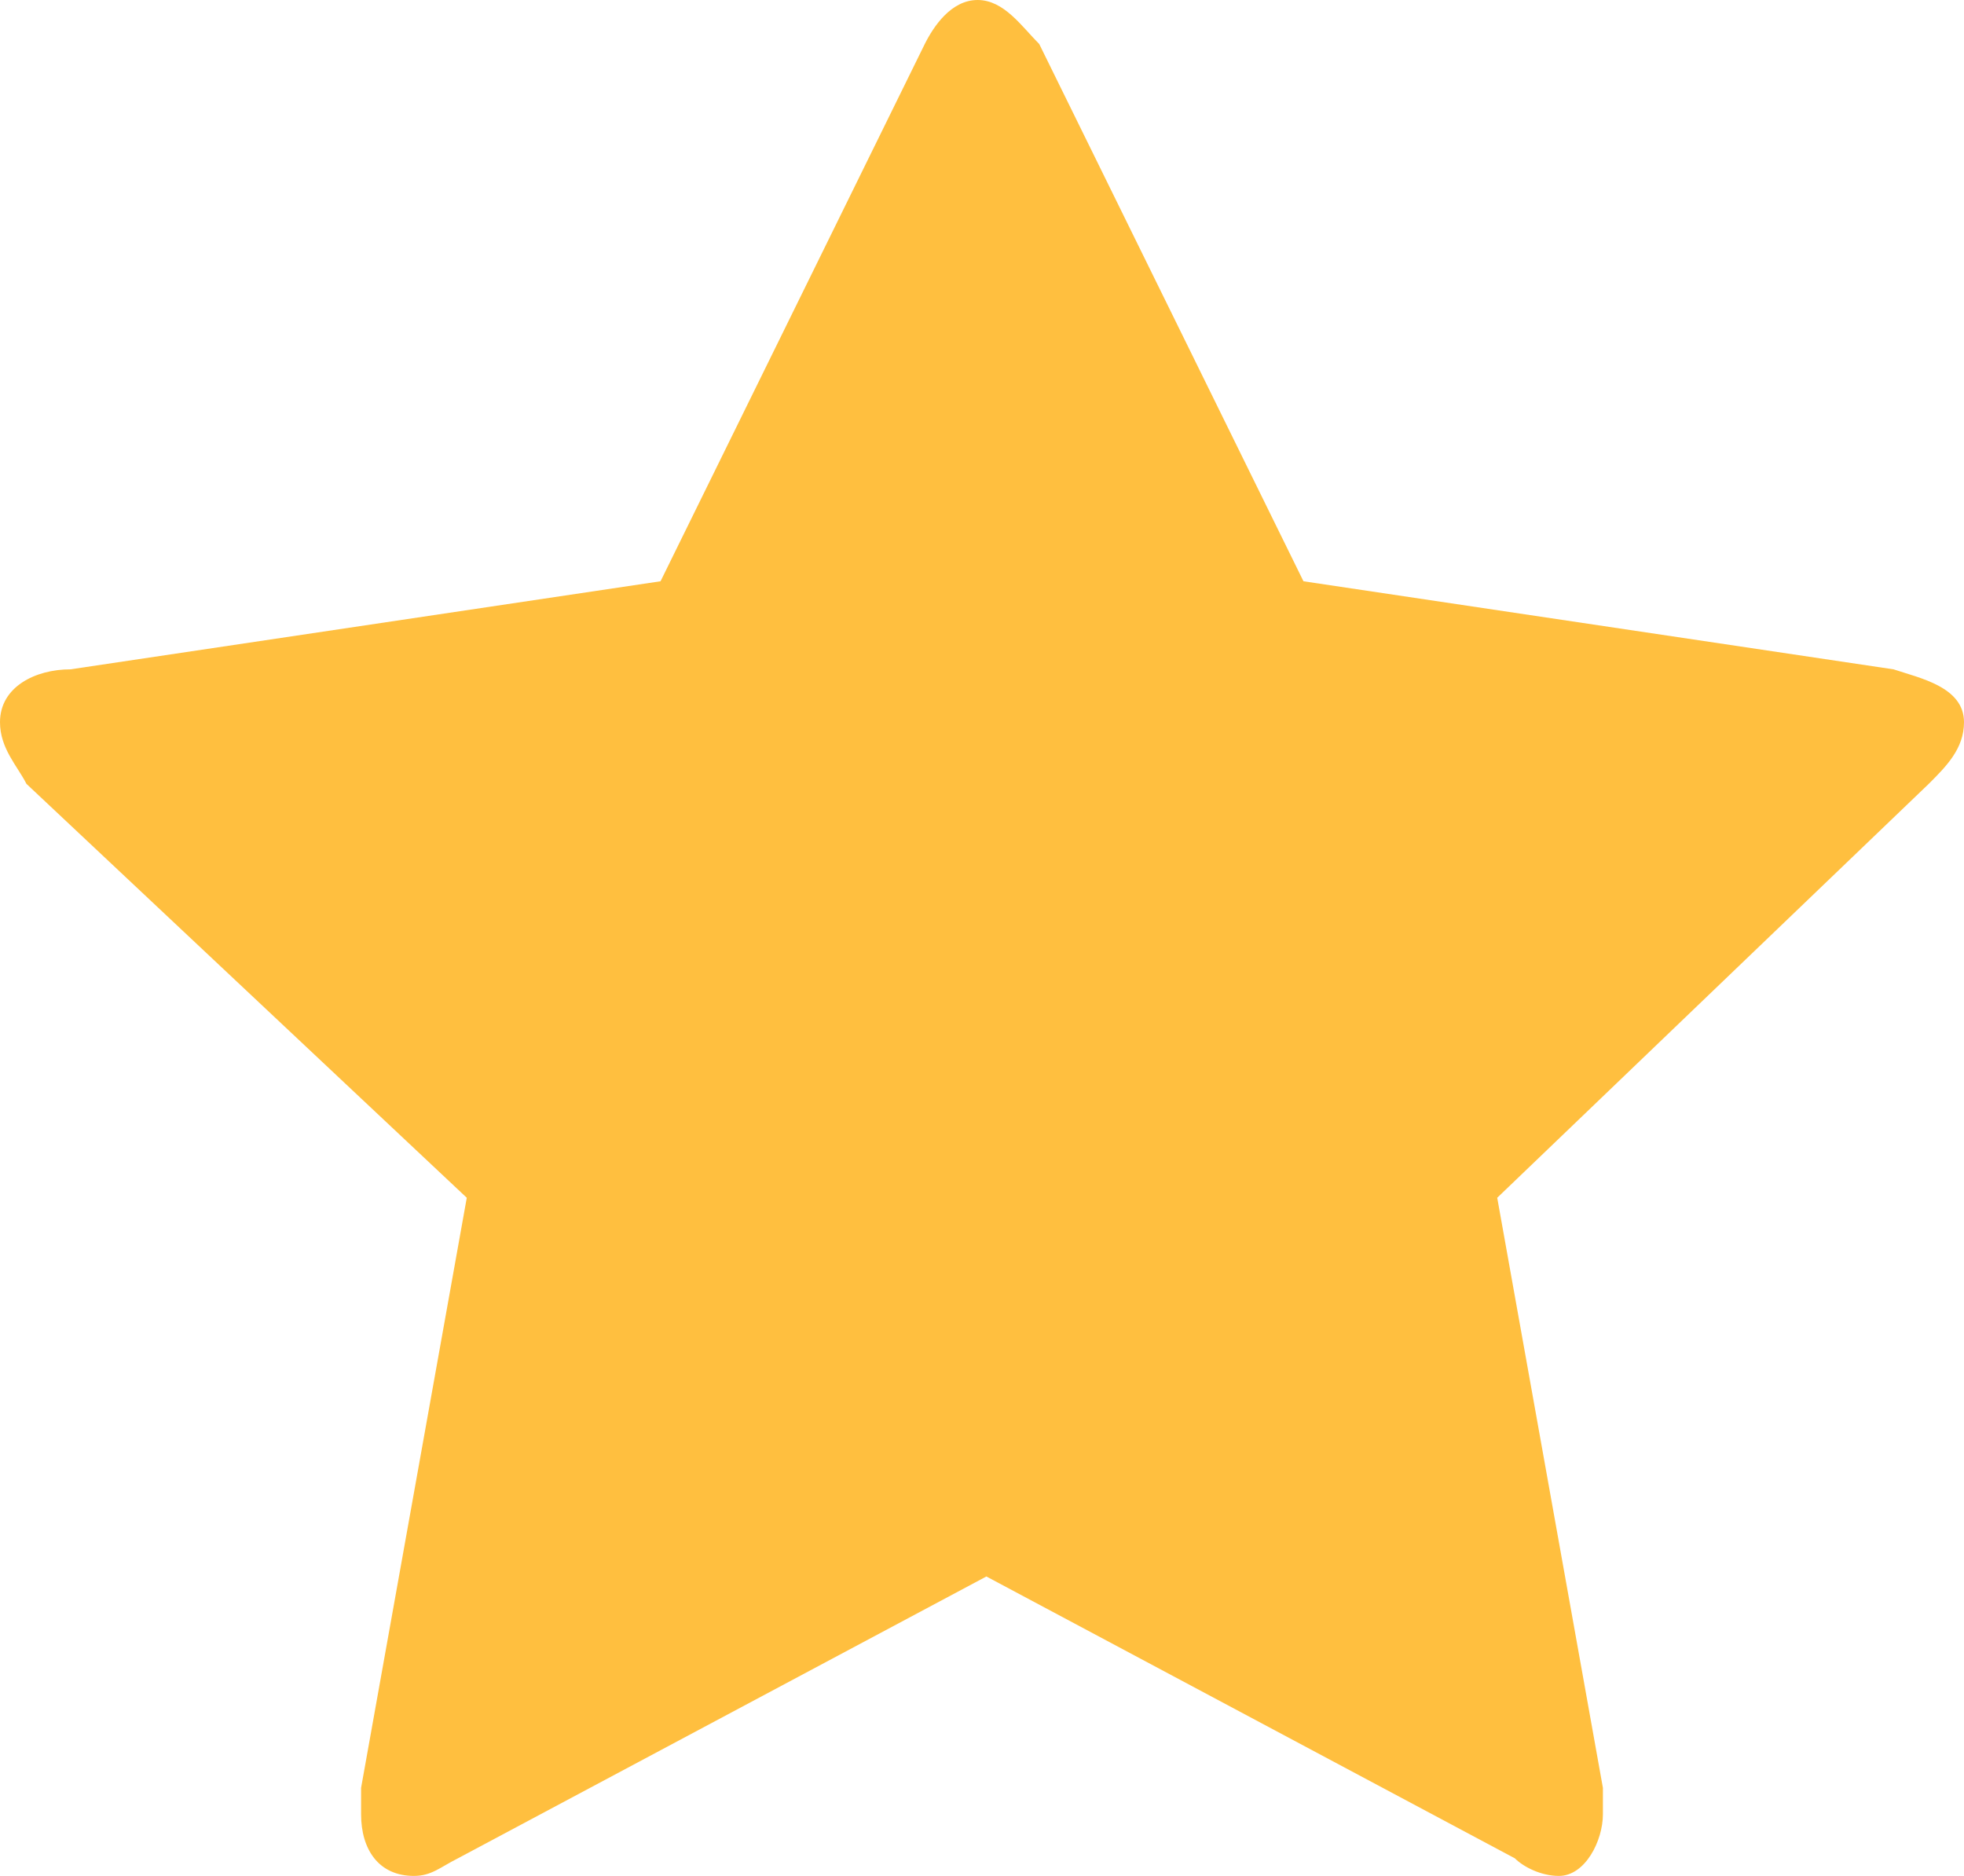
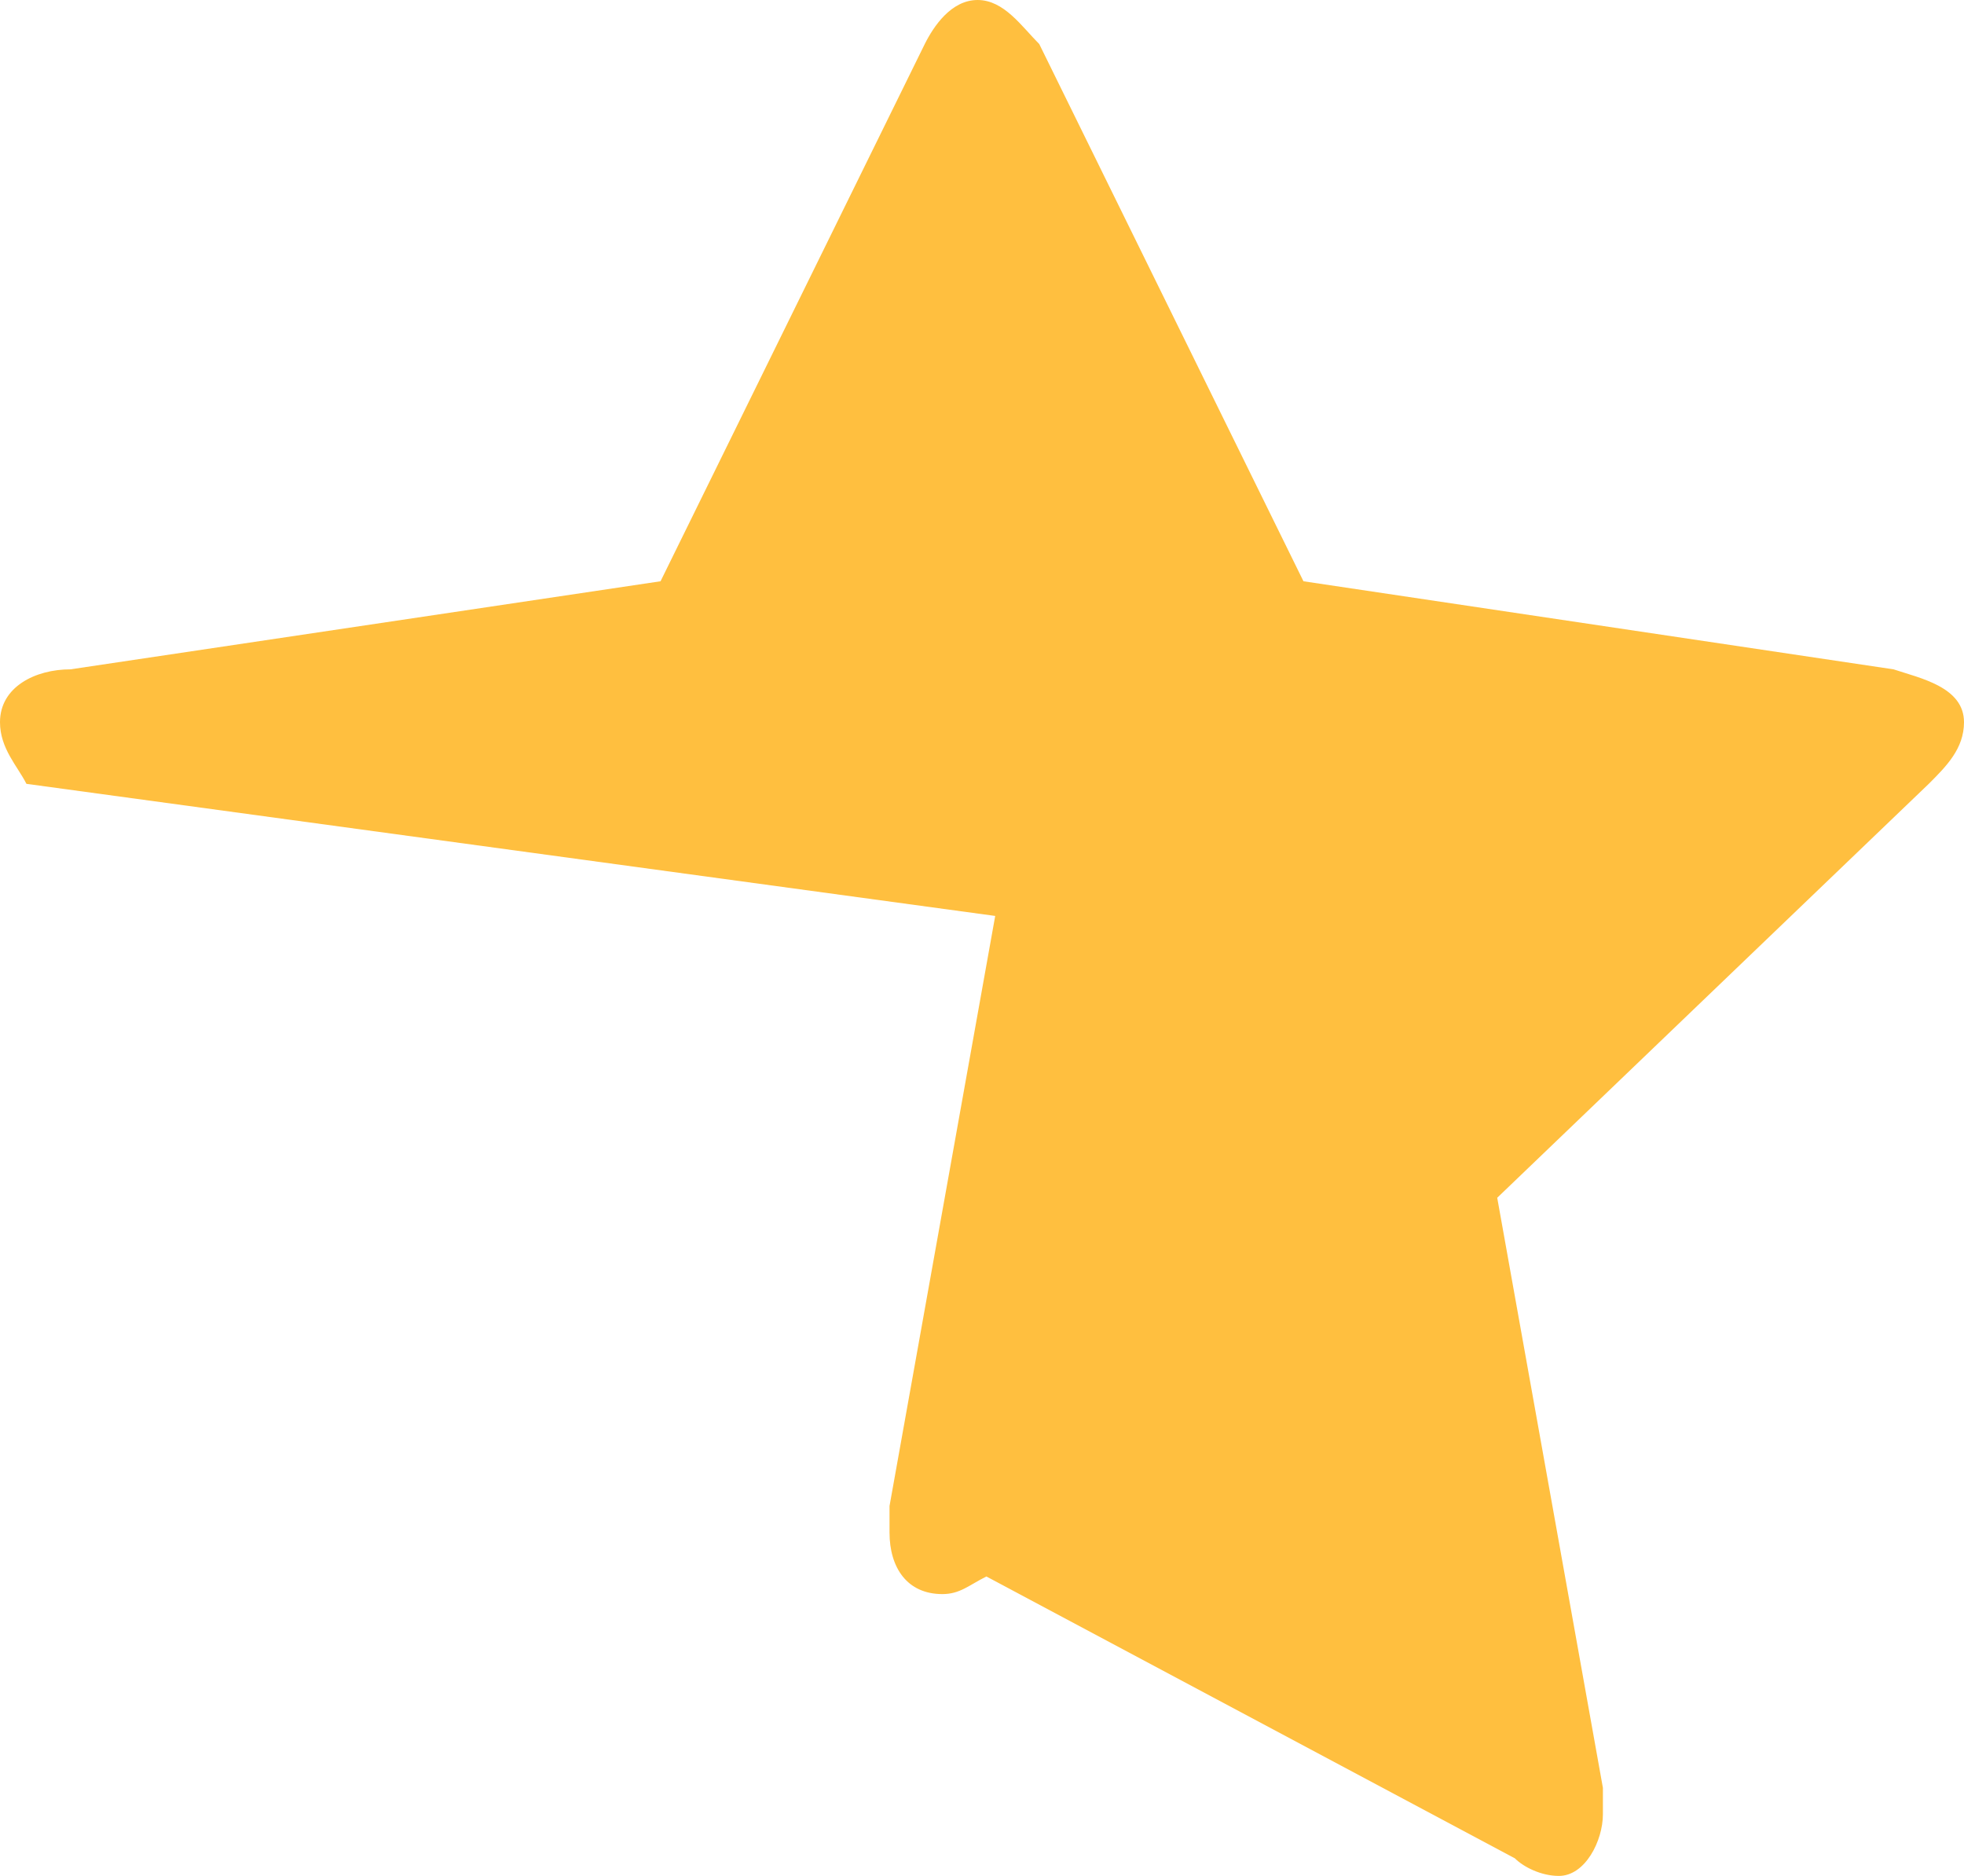
<svg xmlns="http://www.w3.org/2000/svg" version="1.1" id="Layer_1" x="0px" y="0px" viewBox="0 0 22.3 21.3" style="enable-background:new 0 0 22.3 21.3;" xml:space="preserve">
  <style type="text/css">
	.st0{fill:#FFBF3F;}
</style>
  <g>
-     <path class="st0" d="M21.9,8.9l-4.9,4.7l1.2,6.7c0,0.1,0,0.2,0,0.3c0,0.3-0.2,0.7-0.5,0.7c-0.2,0-0.4-0.1-0.5-0.2l-6-3.2l-6,3.2   c-0.2,0.1-0.3,0.2-0.5,0.2c-0.4,0-0.6-0.3-0.6-0.7c0-0.1,0-0.2,0-0.3l1.2-6.7L0.3,8.9C0.2,8.7,0,8.5,0,8.2c0-0.4,0.4-0.6,0.8-0.6   l6.7-1l3-6.1C10.6,0.3,10.8,0,11.1,0c0.3,0,0.5,0.3,0.7,0.5l3,6.1l6.7,1c0.3,0.1,0.8,0.2,0.8,0.6C22.3,8.5,22.1,8.7,21.9,8.9z" />
+     <path class="st0" d="M21.9,8.9l-4.9,4.7l1.2,6.7c0,0.1,0,0.2,0,0.3c0,0.3-0.2,0.7-0.5,0.7c-0.2,0-0.4-0.1-0.5-0.2l-6-3.2c-0.2,0.1-0.3,0.2-0.5,0.2c-0.4,0-0.6-0.3-0.6-0.7c0-0.1,0-0.2,0-0.3l1.2-6.7L0.3,8.9C0.2,8.7,0,8.5,0,8.2c0-0.4,0.4-0.6,0.8-0.6   l6.7-1l3-6.1C10.6,0.3,10.8,0,11.1,0c0.3,0,0.5,0.3,0.7,0.5l3,6.1l6.7,1c0.3,0.1,0.8,0.2,0.8,0.6C22.3,8.5,22.1,8.7,21.9,8.9z" />
  </g>
</svg>